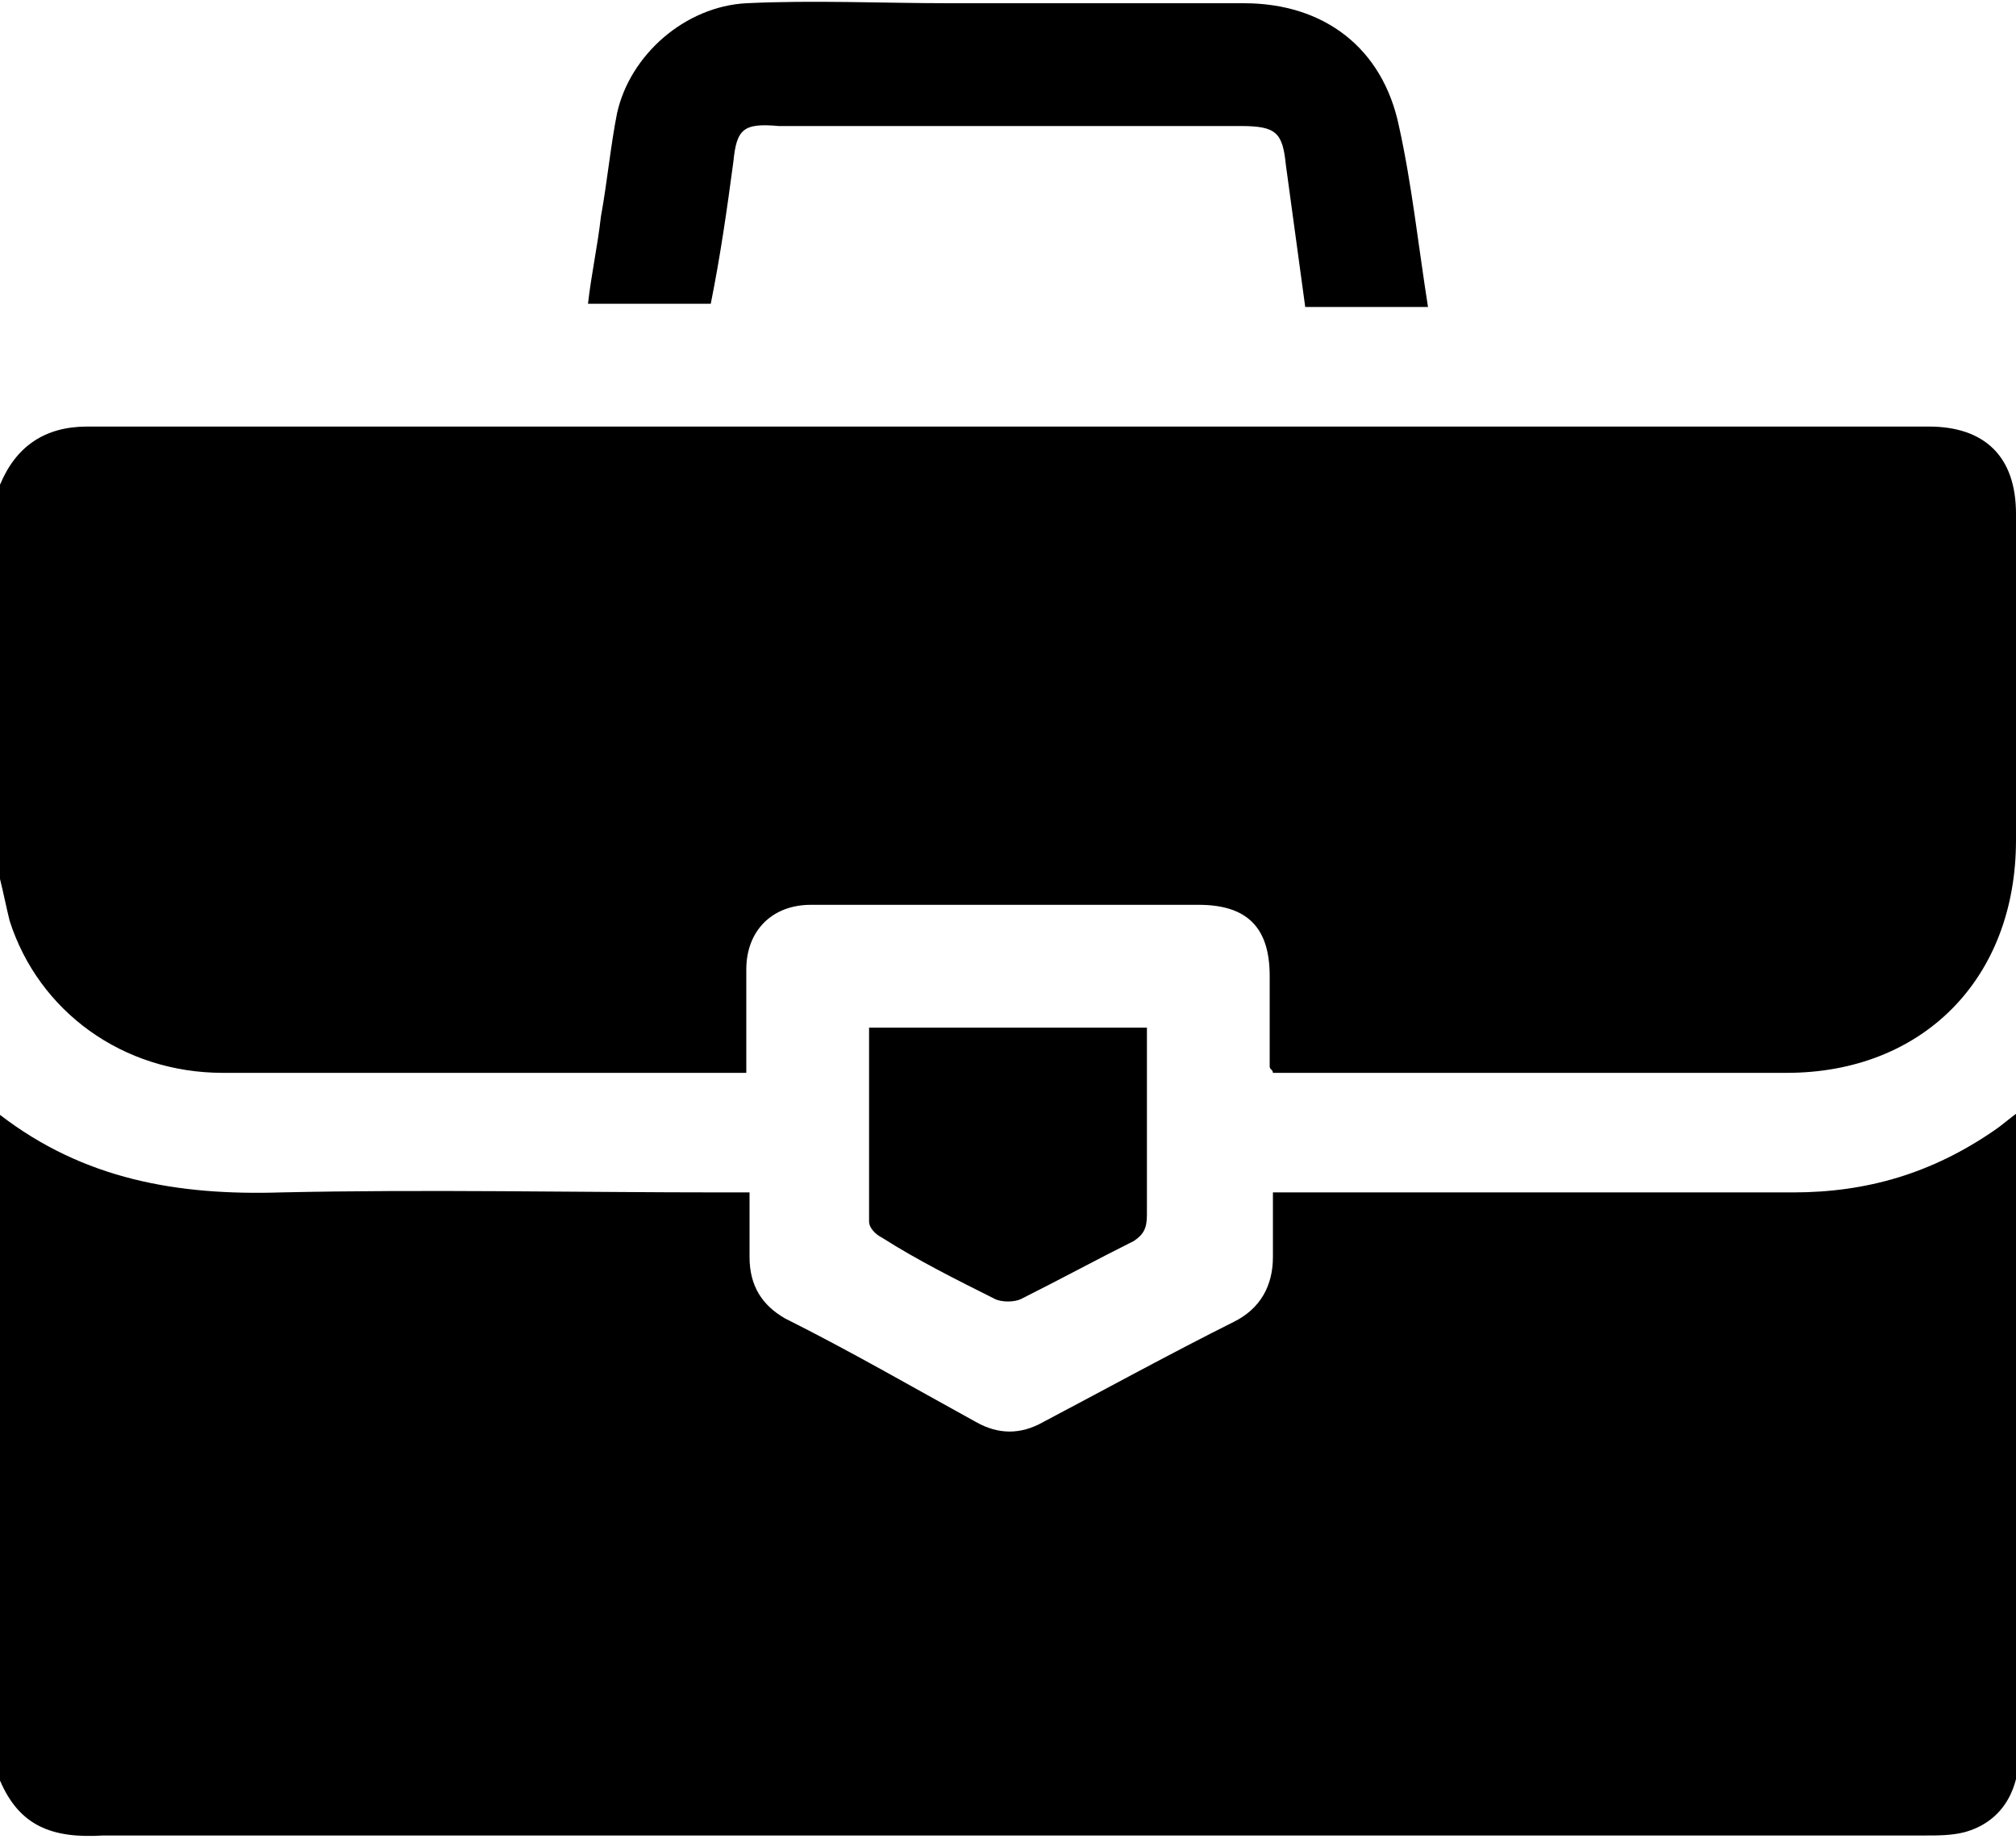
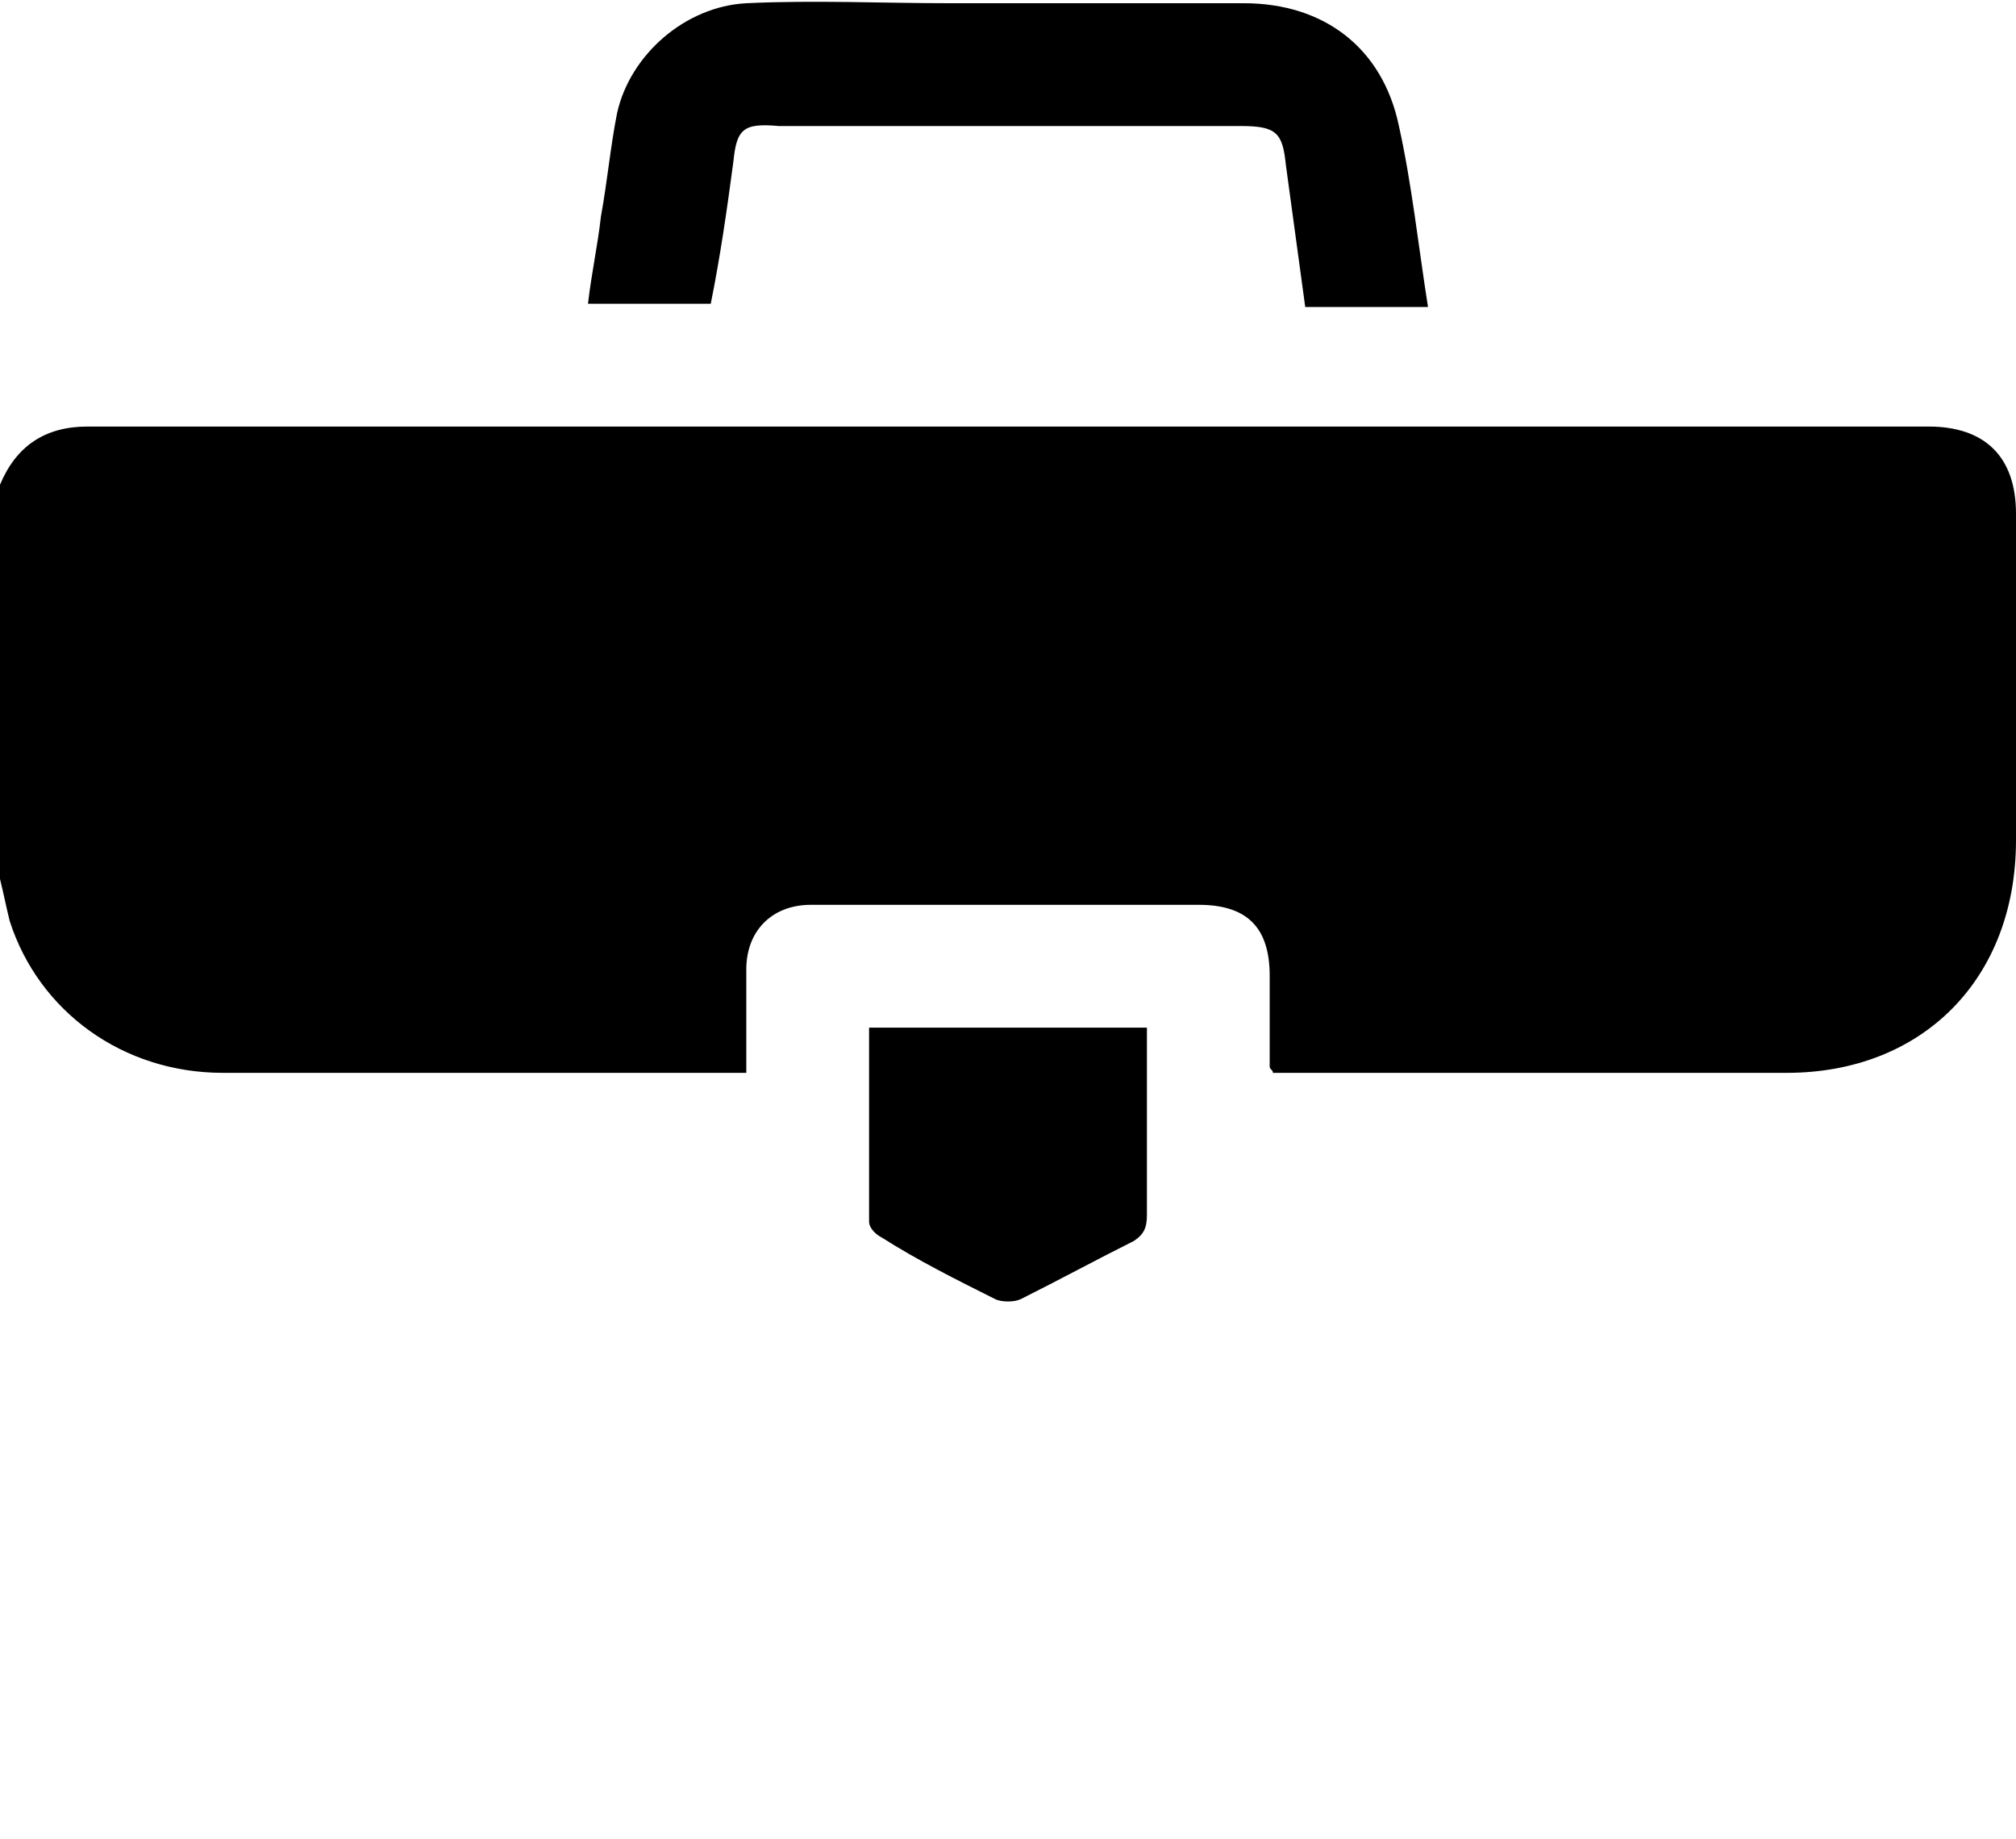
<svg xmlns="http://www.w3.org/2000/svg" version="1.1" id="Layer_1" x="0px" y="0px" viewBox="0 0 62.4 56.9" style="enable-background:new 0 0 62.4 56.9;" xml:space="preserve">
-   <path d="M0,55.1c0-6.9,0-13.7,0-20.6c2.6,2,5.5,2.5,8.7,2.4c4.5-0.1,9.1,0,13.7,0c0.2,0,0.5,0,0.8,0c0,0.7,0,1.4,0,2  c0,0.9,0.4,1.5,1.1,1.9c2,1,3.9,2.1,5.9,3.2c0.7,0.4,1.4,0.4,2.1,0c1.9-1,3.9-2.1,5.9-3.1c0.8-0.4,1.2-1.1,1.2-2c0-0.6,0-1.3,0-2  c0.3,0,0.5,0,0.8,0c5.1,0,10.2,0,15.3,0c2.3,0,4.3-0.6,6.2-1.9c0.3-0.2,0.5-0.4,0.8-0.6c0,0.3,0,0.4,0,0.6c0,6.4,0,12.8,0,19.2  c0,1.3-0.6,2.2-1.7,2.5c-0.4,0.1-0.8,0.1-1.2,0.1c-18.8,0-37.6,0-56.4,0C1.6,56.9,0.6,56.5,0,55.1z" />
  <path d="M0,27.2c0-4.1,0-8.1,0-12.2c0.5-1.2,1.4-1.8,2.7-1.8c19,0,38,0,57,0c1.7,0,2.7,0.9,2.7,2.7c0,3.4,0,6.7,0,10.1  c0,4.3-2.9,7.2-7.1,7.2c-5.1,0-10.2,0-15.3,0c-0.2,0-0.4,0-0.6,0c0-0.1-0.1-0.1-0.1-0.2c0-0.9,0-1.9,0-2.8c0-1.5-0.7-2.2-2.2-2.2  c-2.5,0-5,0-7.6,0c-1.5,0-2.9,0-4.4,0c-1.2,0-2,0.8-2,2c0,0.5,0,1.1,0,1.6c0,0.5,0,1,0,1.6c-0.7,0-1.2,0-1.8,0c-4.8,0-9.6,0-14.4,0  c-3.1,0-5.7-1.9-6.6-4.7C0.2,28.1,0.1,27.6,0,27.2z" />
  <path d="M22,9.4c-1.3,0-2.5,0-3.8,0c0.1-0.9,0.3-1.8,0.4-2.7c0.2-1.1,0.3-2.2,0.5-3.2c0.4-1.8,2.1-3.3,4-3.4c2.1-0.1,4.2,0,6.3,0  c3,0,6.1,0,9.1,0c2.5,0,4.3,1.4,4.8,3.8c0.4,1.8,0.6,3.7,0.9,5.6c-1.3,0-2.5,0-3.8,0c-0.2-1.5-0.4-2.9-0.6-4.4  c-0.1-1-0.3-1.2-1.4-1.2c-4.8,0-9.5,0-14.3,0C23,3.8,22.8,4,22.7,5C22.5,6.5,22.3,7.9,22,9.4z" />
  <path d="M26.9,31.8c2.9,0,5.7,0,8.6,0c0,0.5,0,1,0,1.5c0,1.4,0,2.8,0,4.3c0,0.4-0.1,0.6-0.4,0.8c-1.2,0.6-2.3,1.2-3.5,1.8  c-0.2,0.1-0.6,0.1-0.8,0c-1.2-0.6-2.4-1.2-3.5-1.9c-0.2-0.1-0.4-0.3-0.4-0.5C26.9,35.8,26.9,33.8,26.9,31.8z" />
</svg>